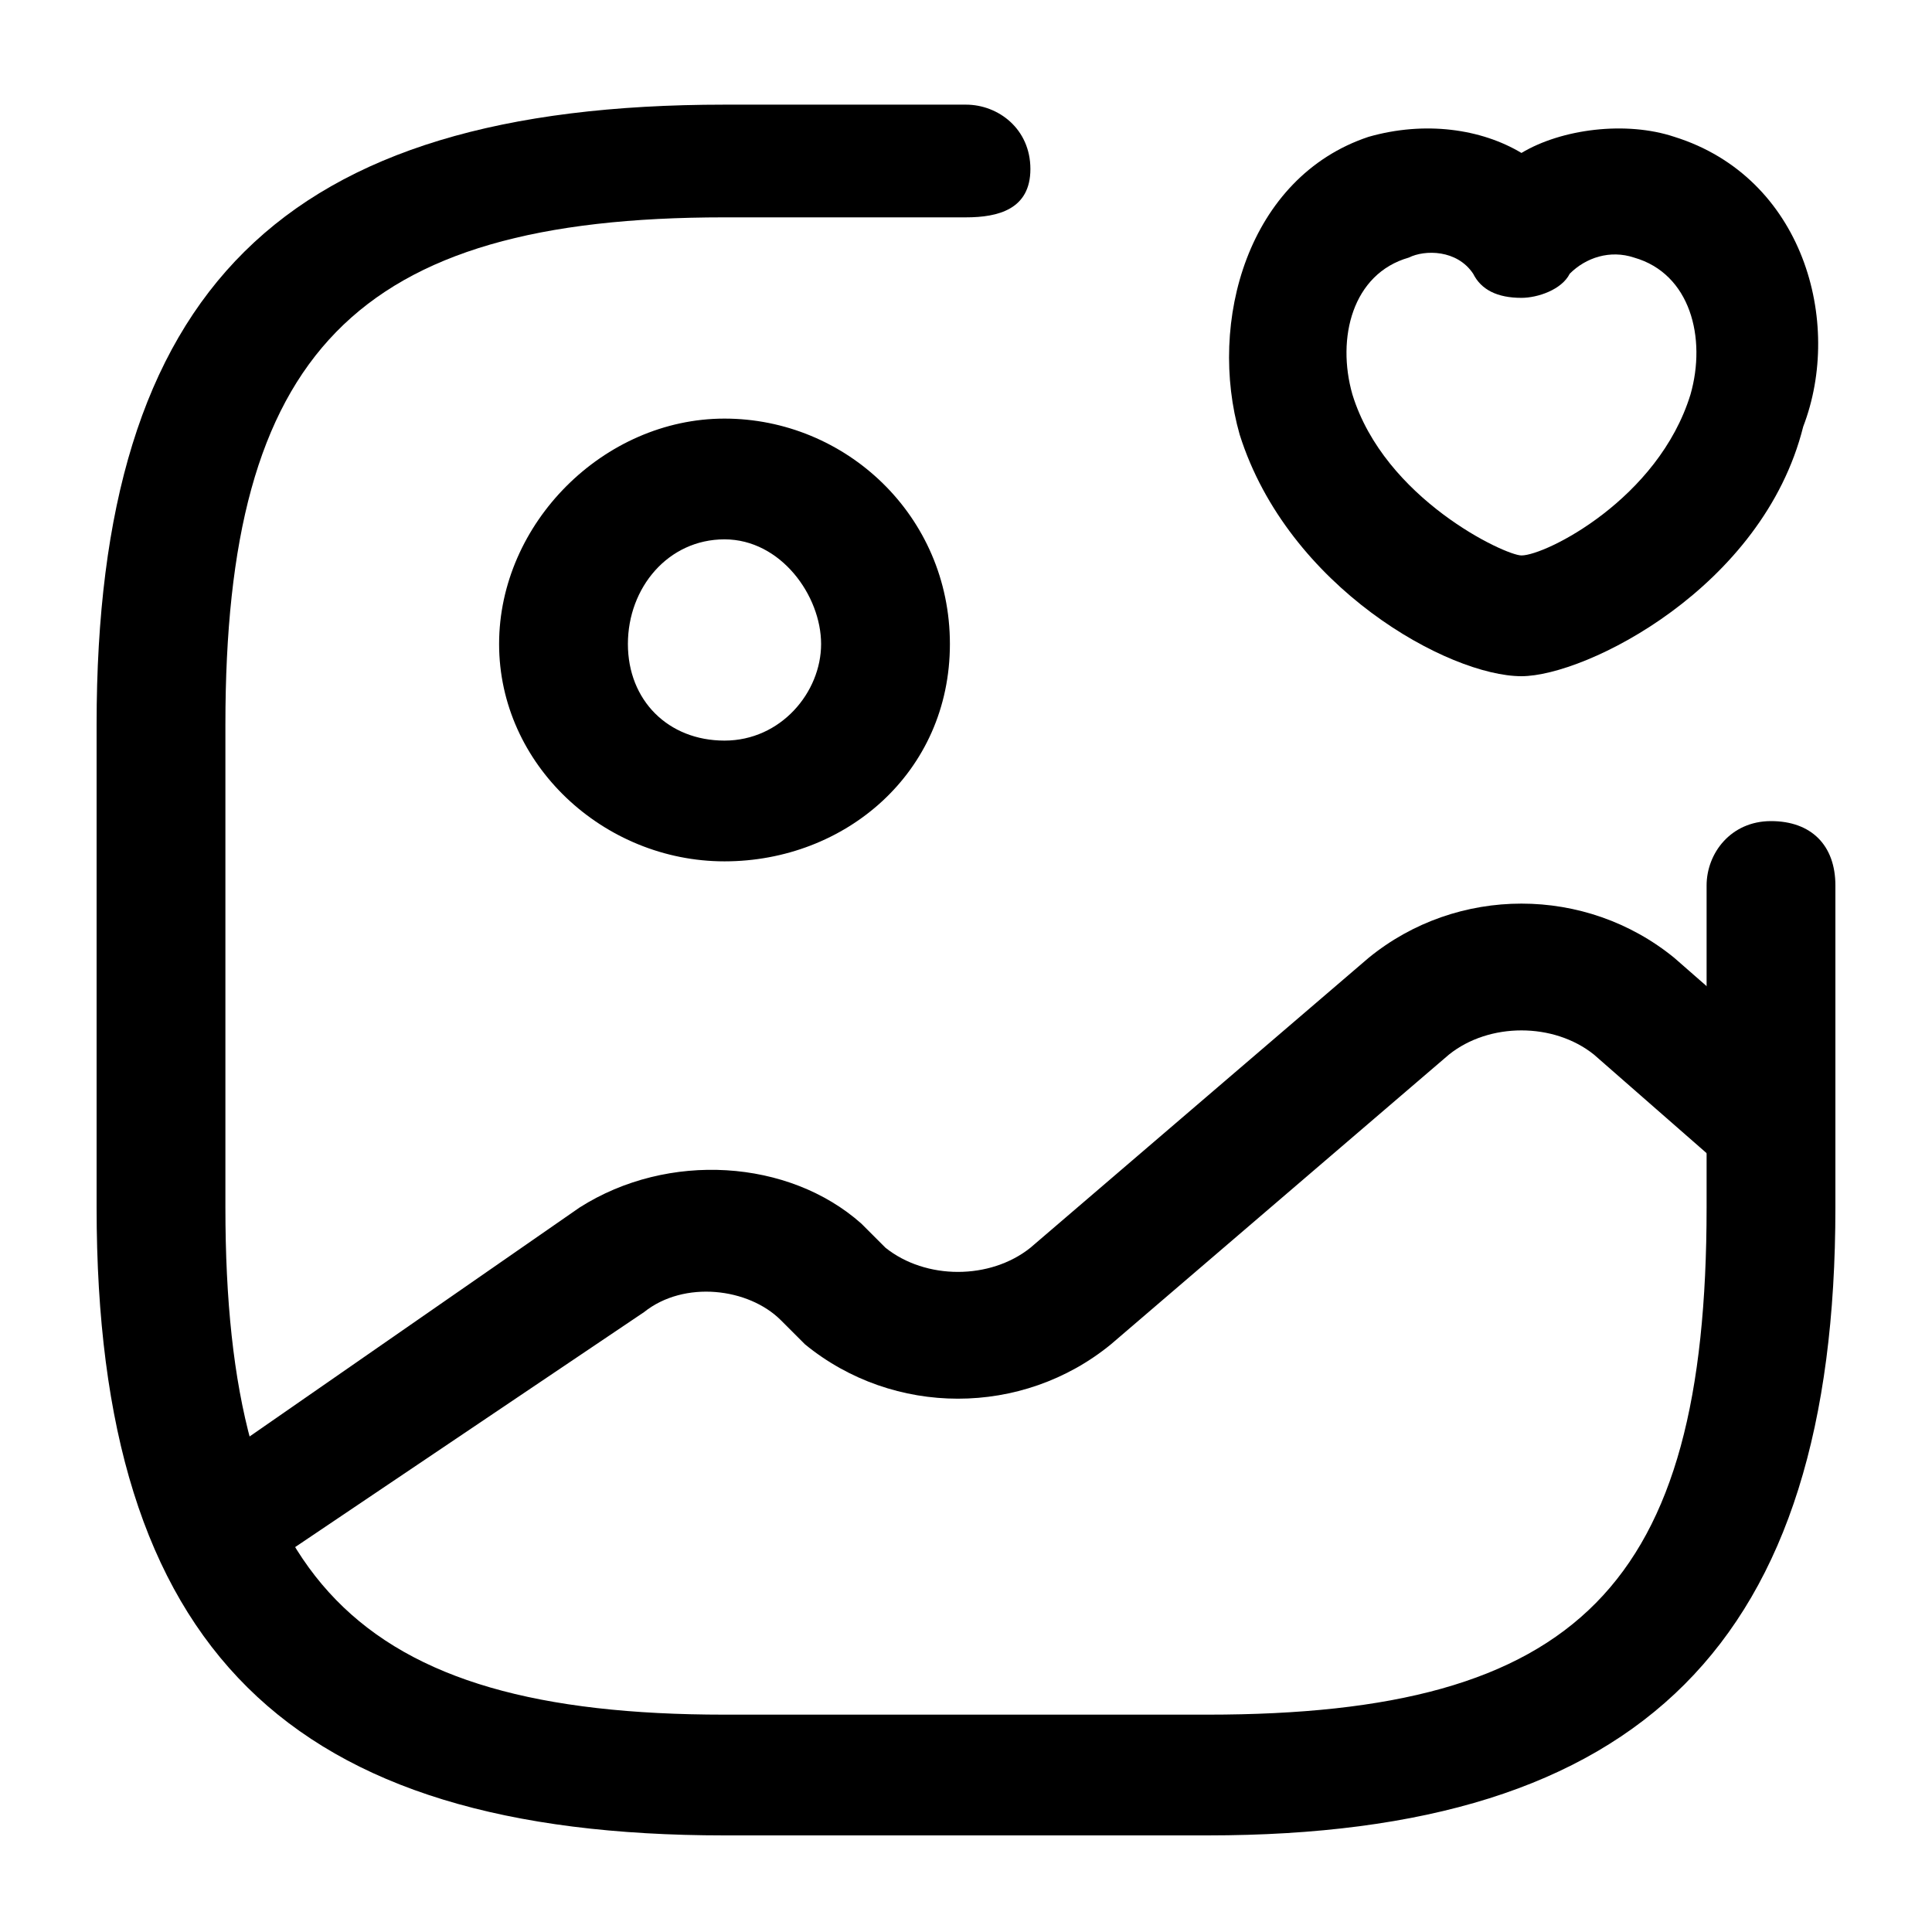
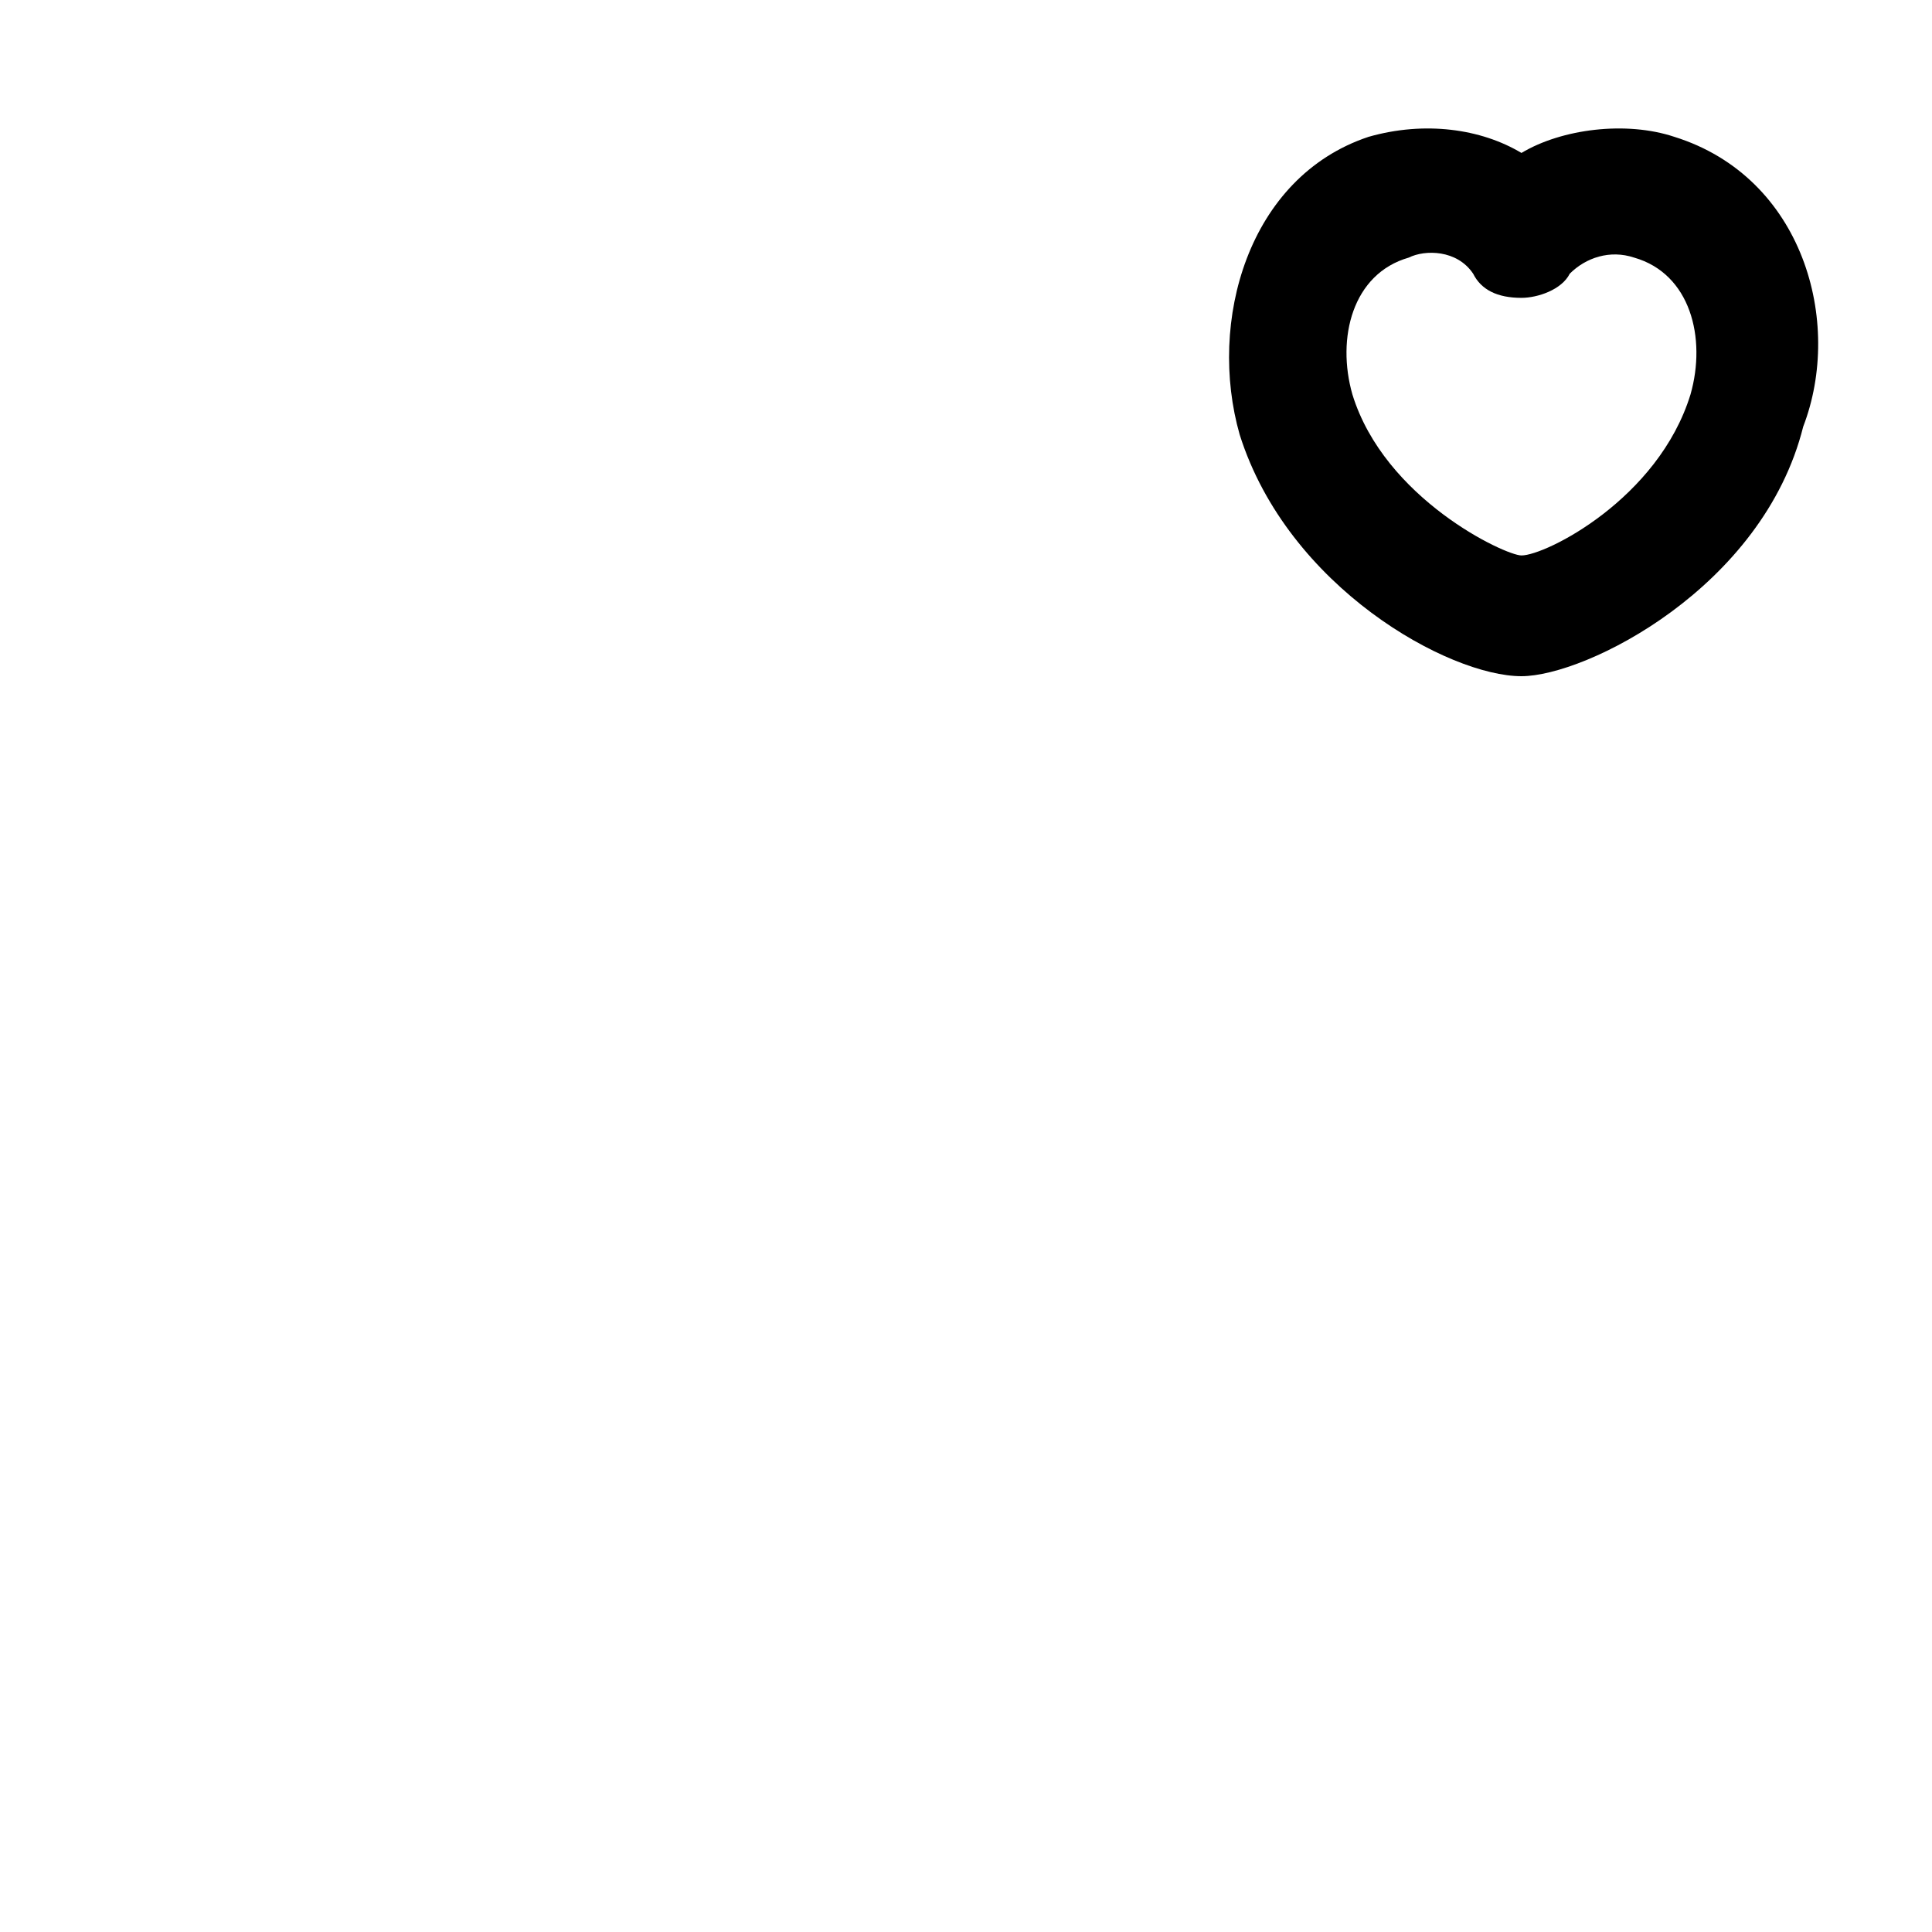
<svg xmlns="http://www.w3.org/2000/svg" id="Layer_1" x="0px" y="0px" viewBox="0 0 24 24" style="enable-background:new 0 0 24 24;" xml:space="preserve">
  <g>
-     <path d="M9,10.7c-1.5,0-2.8-1.2-2.8-2.7S7.5,5.2,9,5.2s2.8,1.2,2.8,2.8S10.5,10.7,9,10.7z M9,6.7C8.3,6.7,7.8,7.3,7.8,8  S8.3,9.2,9,9.2s1.2-0.6,1.2-1.2S9.7,6.7,9,6.7z" />
-   </g>
+     </g>
  <g>
-     <path d="M15,22.8H9c-5.4,0-7.8-2.3-7.8-7.8V9c0-5.4,2.3-7.7,7.8-7.7h3c0.4,0,0.8,0.3,0.8,0.8S12.4,2.7,12,2.7H9  C4.4,2.7,2.8,4.4,2.8,9v6c0,4.6,1.6,6.3,6.2,6.3h6c4.6,0,6.2-1.6,6.2-6.3v-4c0-0.4,0.3-0.8,0.8-0.8s0.8,0.3,0.8,0.8v4  C22.8,20.4,20.4,22.8,15,22.8z" />
-   </g>
+     </g>
  <g>
    <path d="M18.9,8.4c-0.9,0-2.9-1.1-3.5-3c0,0,0,0,0,0C15,4,15.5,2.2,17,1.7c0.7-0.2,1.4-0.1,1.9,0.2c0.5-0.3,1.3-0.4,1.9-0.2  c1.6,0.5,2.1,2.3,1.6,3.6C21.9,7.3,19.7,8.4,18.9,8.4z M16.8,4.9c0.4,1.3,1.9,2,2.1,2c0.3,0,1.7-0.7,2.1-2c0.2-0.7,0-1.5-0.7-1.7  c-0.3-0.1-0.6,0-0.8,0.2c-0.1,0.2-0.4,0.3-0.6,0.3c-0.3,0-0.5-0.1-0.6-0.3c-0.2-0.3-0.6-0.3-0.8-0.2C16.8,3.4,16.6,4.2,16.8,4.9z" />
  </g>
  <g>
-     <path d="M2.7,19.7c-0.2,0-0.5-0.1-0.6-0.3c-0.2-0.3-0.1-0.8,0.2-1L7.2,15c1.1-0.7,2.6-0.6,3.5,0.2l0.3,0.3c0.5,0.4,1.3,0.4,1.8,0  l4.2-3.6c1.1-0.9,2.7-0.9,3.8,0l1.6,1.4c0.3,0.3,0.3,0.7,0.1,1.1c-0.3,0.3-0.7,0.3-1.1,0.1l-1.6-1.4c-0.5-0.4-1.3-0.4-1.8,0  l-4.2,3.6c-1.1,0.9-2.7,0.9-3.8,0l-0.3-0.3C9.3,16,8.5,15.9,8,16.3l-4.9,3.3C3,19.7,2.8,19.7,2.7,19.7z" />
-   </g>
+     </g>
</svg>